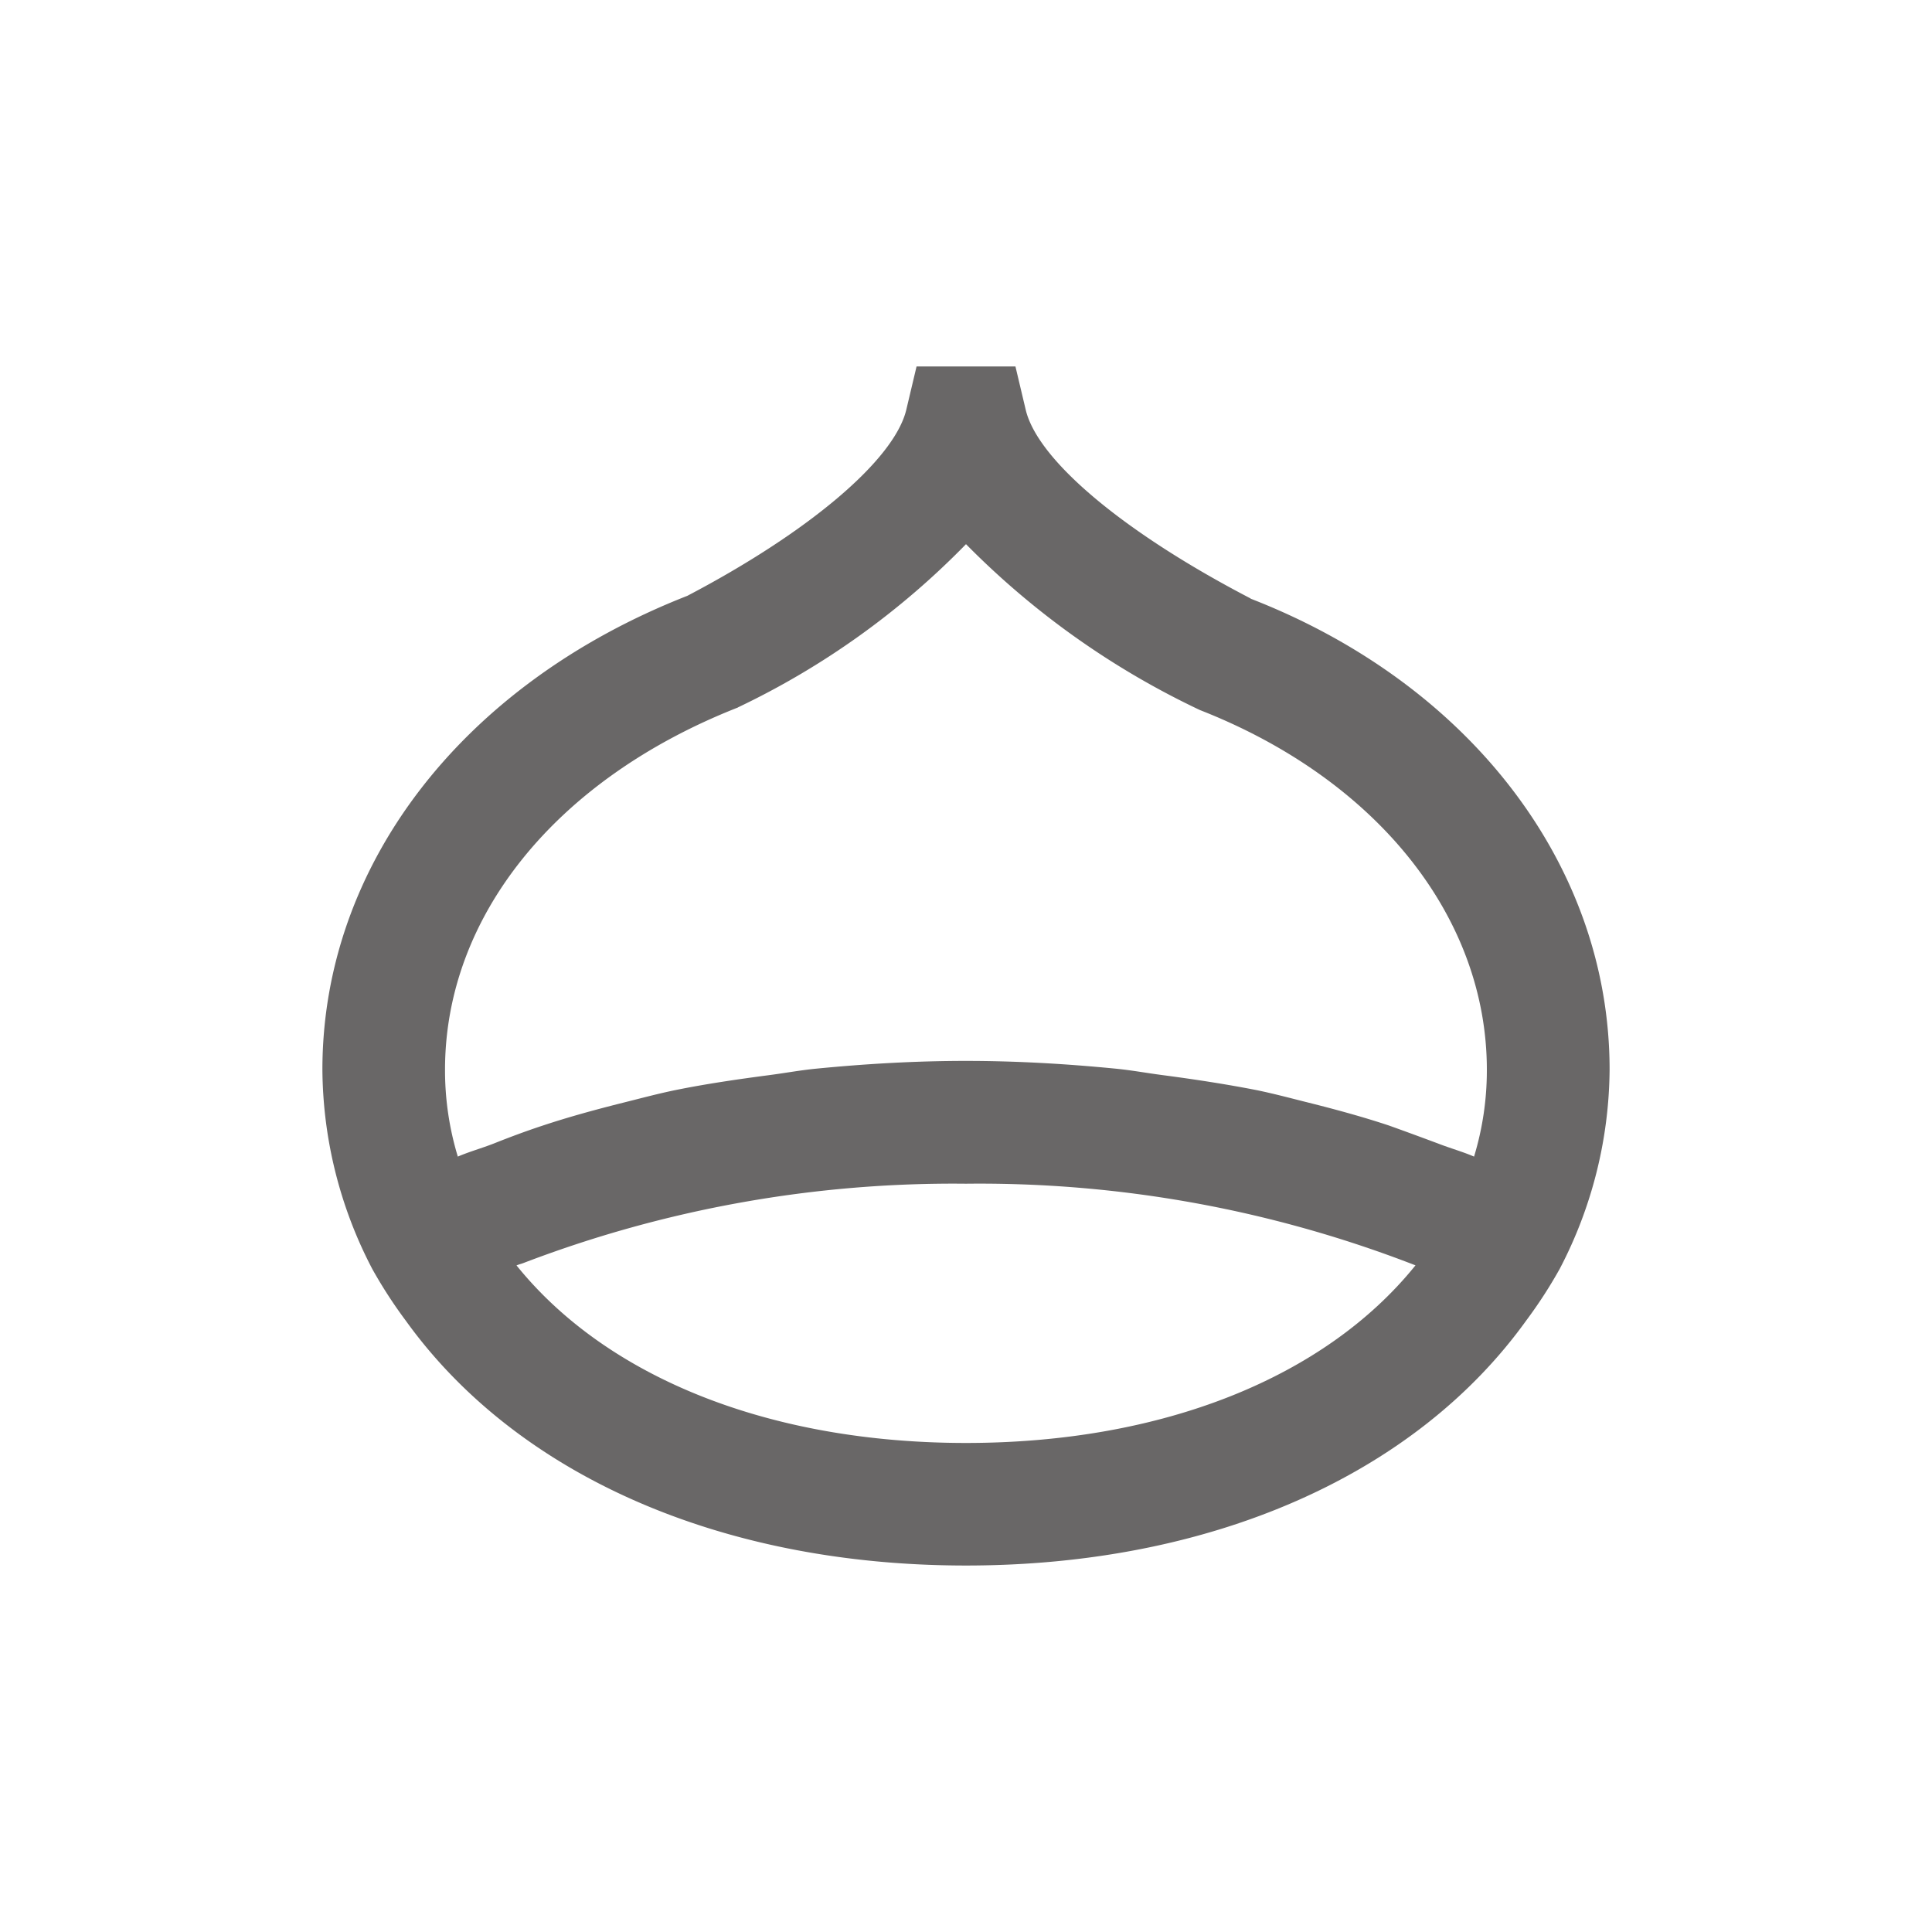
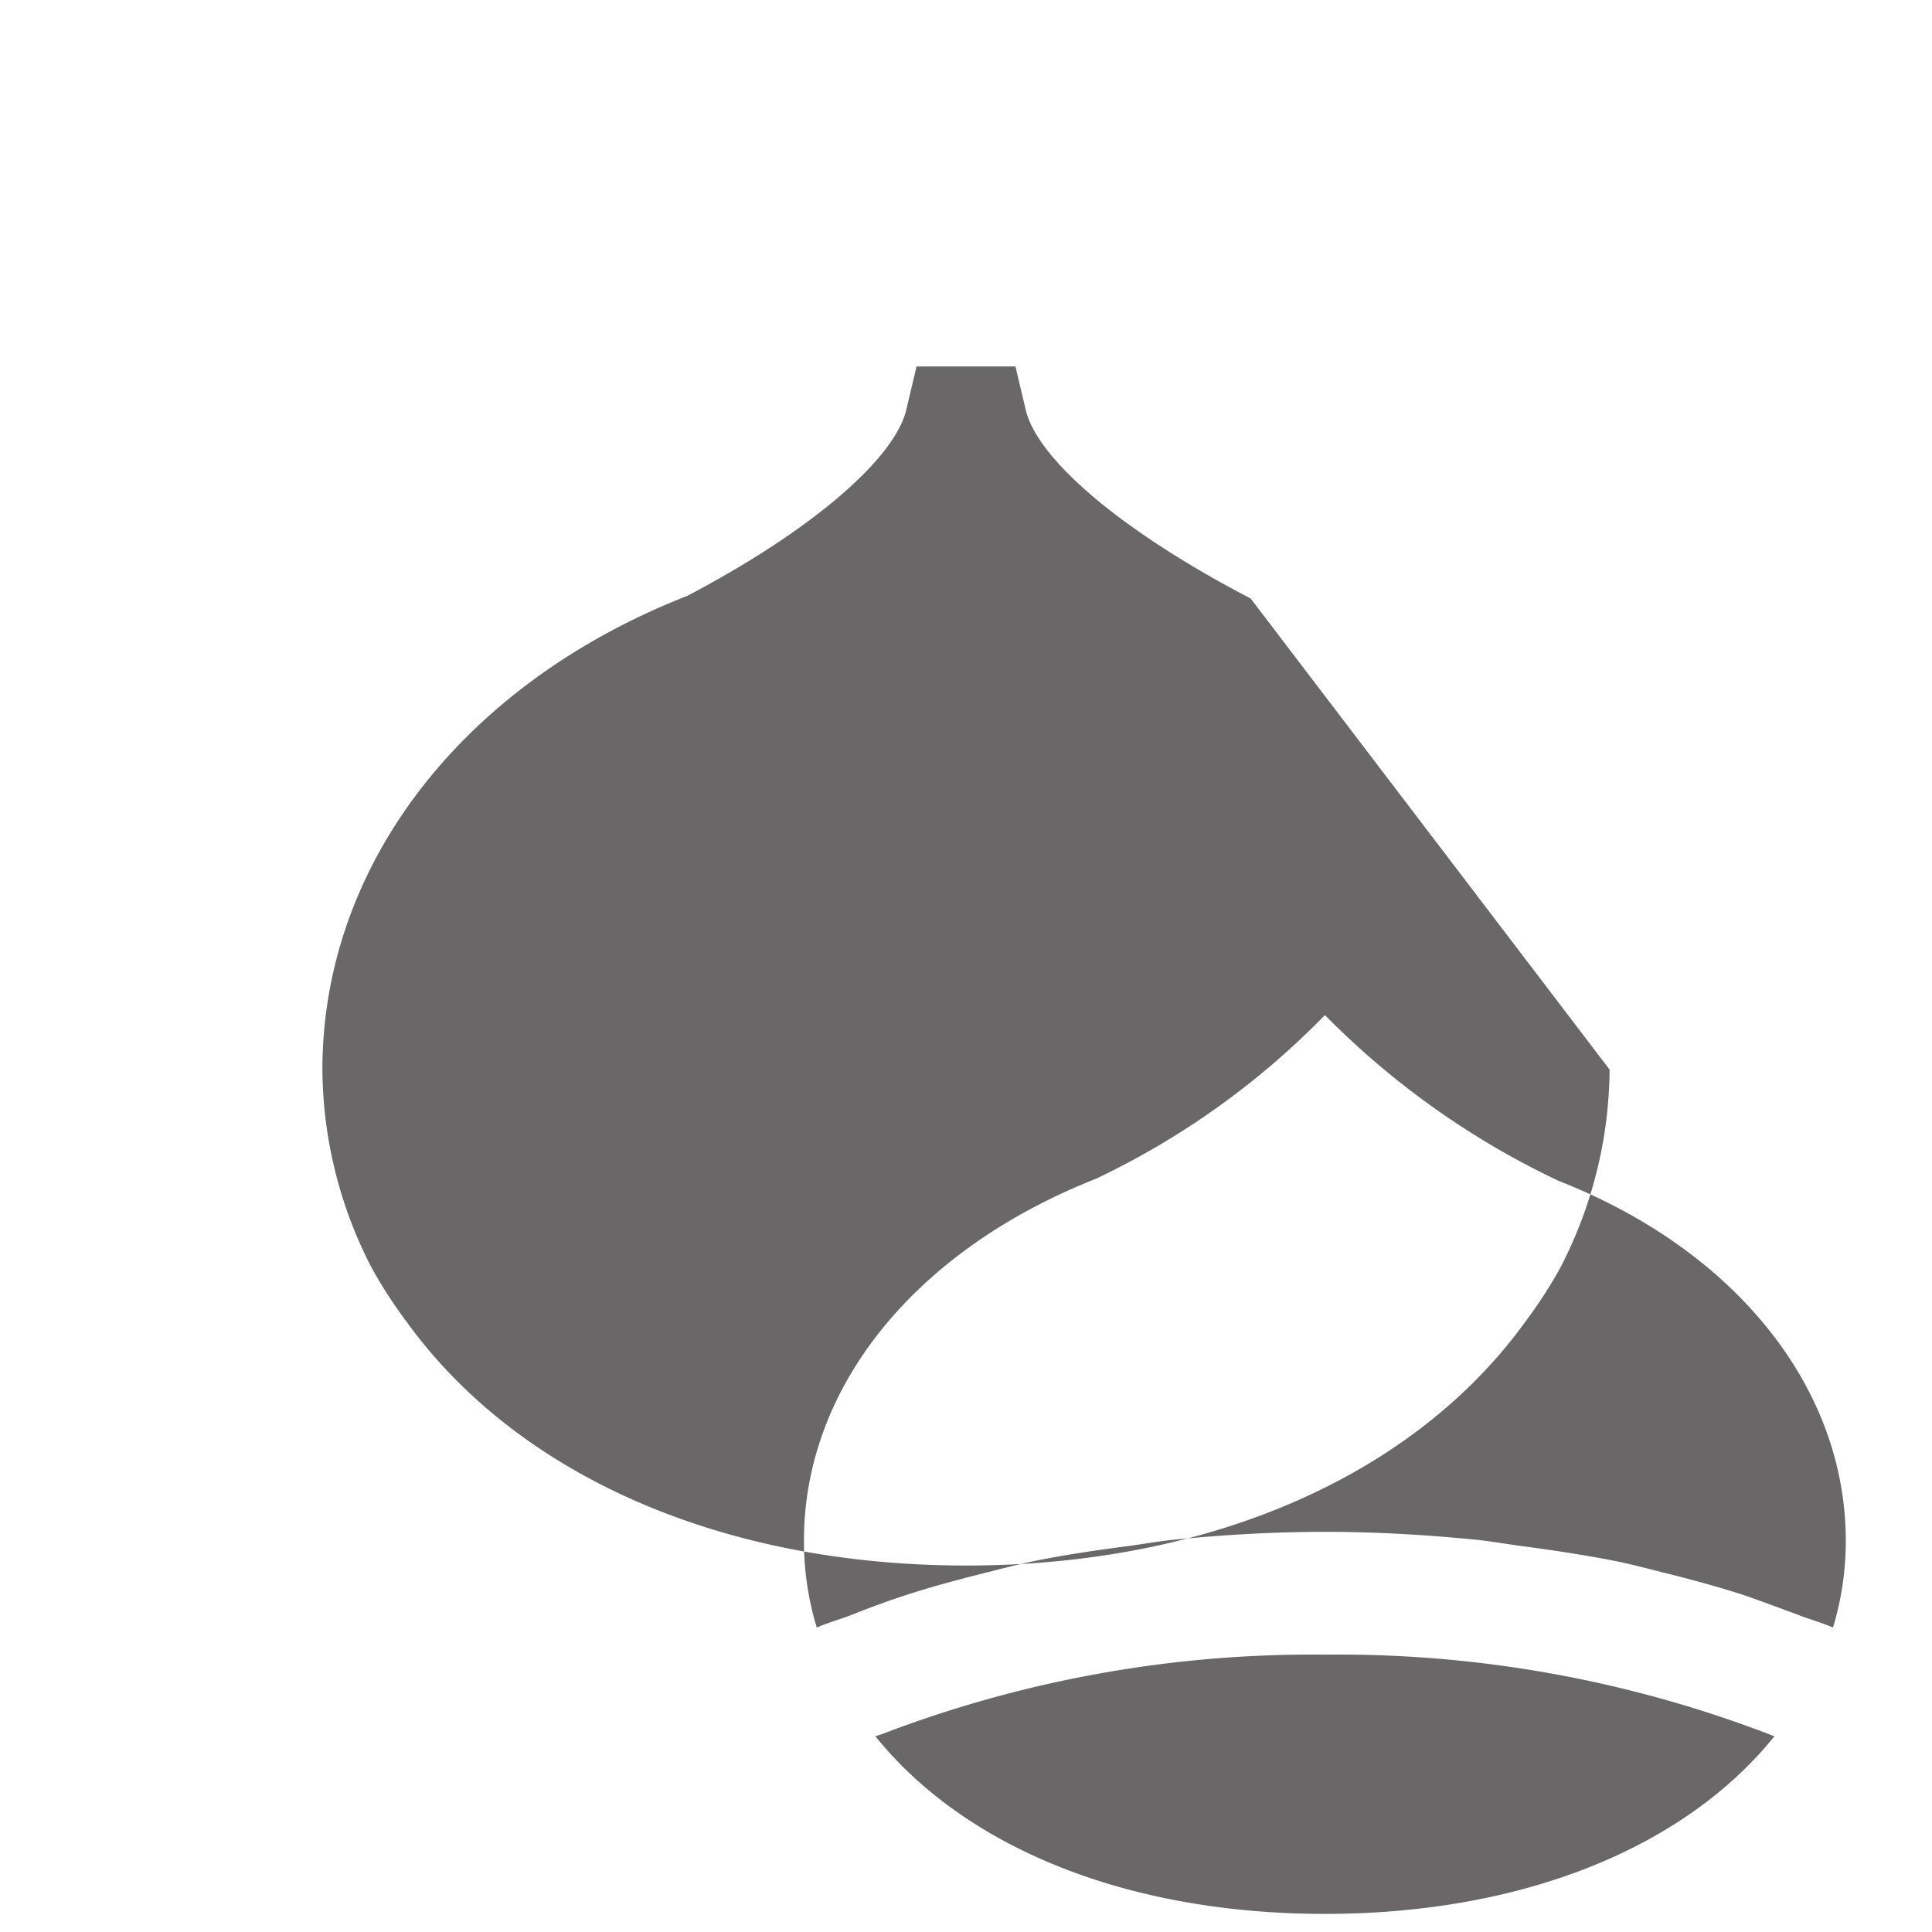
<svg xmlns="http://www.w3.org/2000/svg" height="32" viewBox="0 0 32 32" width="32">
-   <path d="m20.715 9.913c-2.1-1.092-3.528-2.29-3.726-3.126l-.17-.717h-1.638l-.17.717c-.2.835-1.626 2.033-3.627 3.082-3.728 1.46-6.044 4.467-6.044 7.849a7.22 7.22 0 0 0 .826 3.3 7.707 7.707 0 0 0 .554.855c1.834 2.551 5.21 4.057 9.28 4.057s7.446-1.506 9.28-4.059a7.707 7.707 0 0 0 .554-.855 7.22 7.22 0 0 0 .826-3.3c0-3.382-2.316-6.389-5.945-7.8m-8.491 1.8a13.191 13.191 0 0 0 3.776-2.703 13.59 13.59 0 0 0 3.875 2.748c2.931 1.148 4.752 3.43 4.752 5.957a4.914 4.914 0 0 1 -.212 1.439c-.187-.081-.4-.14-.594-.216-.268-.1-.539-.2-.819-.3-.425-.141-.867-.262-1.318-.375-.285-.071-.566-.147-.86-.208-.509-.1-1.037-.181-1.57-.251-.26-.034-.512-.081-.779-.107-.807-.079-1.633-.128-2.476-.128s-1.669.049-2.476.128c-.267.026-.519.073-.779.107-.533.07-1.061.147-1.57.251-.294.061-.575.137-.86.208-.451.113-.893.234-1.318.375-.28.092-.551.193-.819.3-.194.076-.407.135-.594.216a4.914 4.914 0 0 1 -.212-1.439c0-2.527 1.822-4.809 4.852-6m3.777 12.182c-3.254 0-5.947-1.082-7.445-2.941.037-.016.082-.026.119-.041a19.934 19.934 0 0 1 7.326-1.312 19.934 19.934 0 0 1 7.33 1.308l.115.044c-1.498 1.859-4.191 2.942-7.445 2.942" fill="#696767" />
+   <path d="m20.715 9.913c-2.1-1.092-3.528-2.29-3.726-3.126l-.17-.717h-1.638l-.17.717c-.2.835-1.626 2.033-3.627 3.082-3.728 1.46-6.044 4.467-6.044 7.849a7.22 7.22 0 0 0 .826 3.3 7.707 7.707 0 0 0 .554.855c1.834 2.551 5.21 4.057 9.28 4.057s7.446-1.506 9.28-4.059a7.707 7.707 0 0 0 .554-.855 7.22 7.22 0 0 0 .826-3.3m-8.491 1.8a13.191 13.191 0 0 0 3.776-2.703 13.59 13.59 0 0 0 3.875 2.748c2.931 1.148 4.752 3.43 4.752 5.957a4.914 4.914 0 0 1 -.212 1.439c-.187-.081-.4-.14-.594-.216-.268-.1-.539-.2-.819-.3-.425-.141-.867-.262-1.318-.375-.285-.071-.566-.147-.86-.208-.509-.1-1.037-.181-1.57-.251-.26-.034-.512-.081-.779-.107-.807-.079-1.633-.128-2.476-.128s-1.669.049-2.476.128c-.267.026-.519.073-.779.107-.533.07-1.061.147-1.57.251-.294.061-.575.137-.86.208-.451.113-.893.234-1.318.375-.28.092-.551.193-.819.3-.194.076-.407.135-.594.216a4.914 4.914 0 0 1 -.212-1.439c0-2.527 1.822-4.809 4.852-6m3.777 12.182c-3.254 0-5.947-1.082-7.445-2.941.037-.016.082-.026.119-.041a19.934 19.934 0 0 1 7.326-1.312 19.934 19.934 0 0 1 7.33 1.308l.115.044c-1.498 1.859-4.191 2.942-7.445 2.942" fill="#696767" />
</svg>